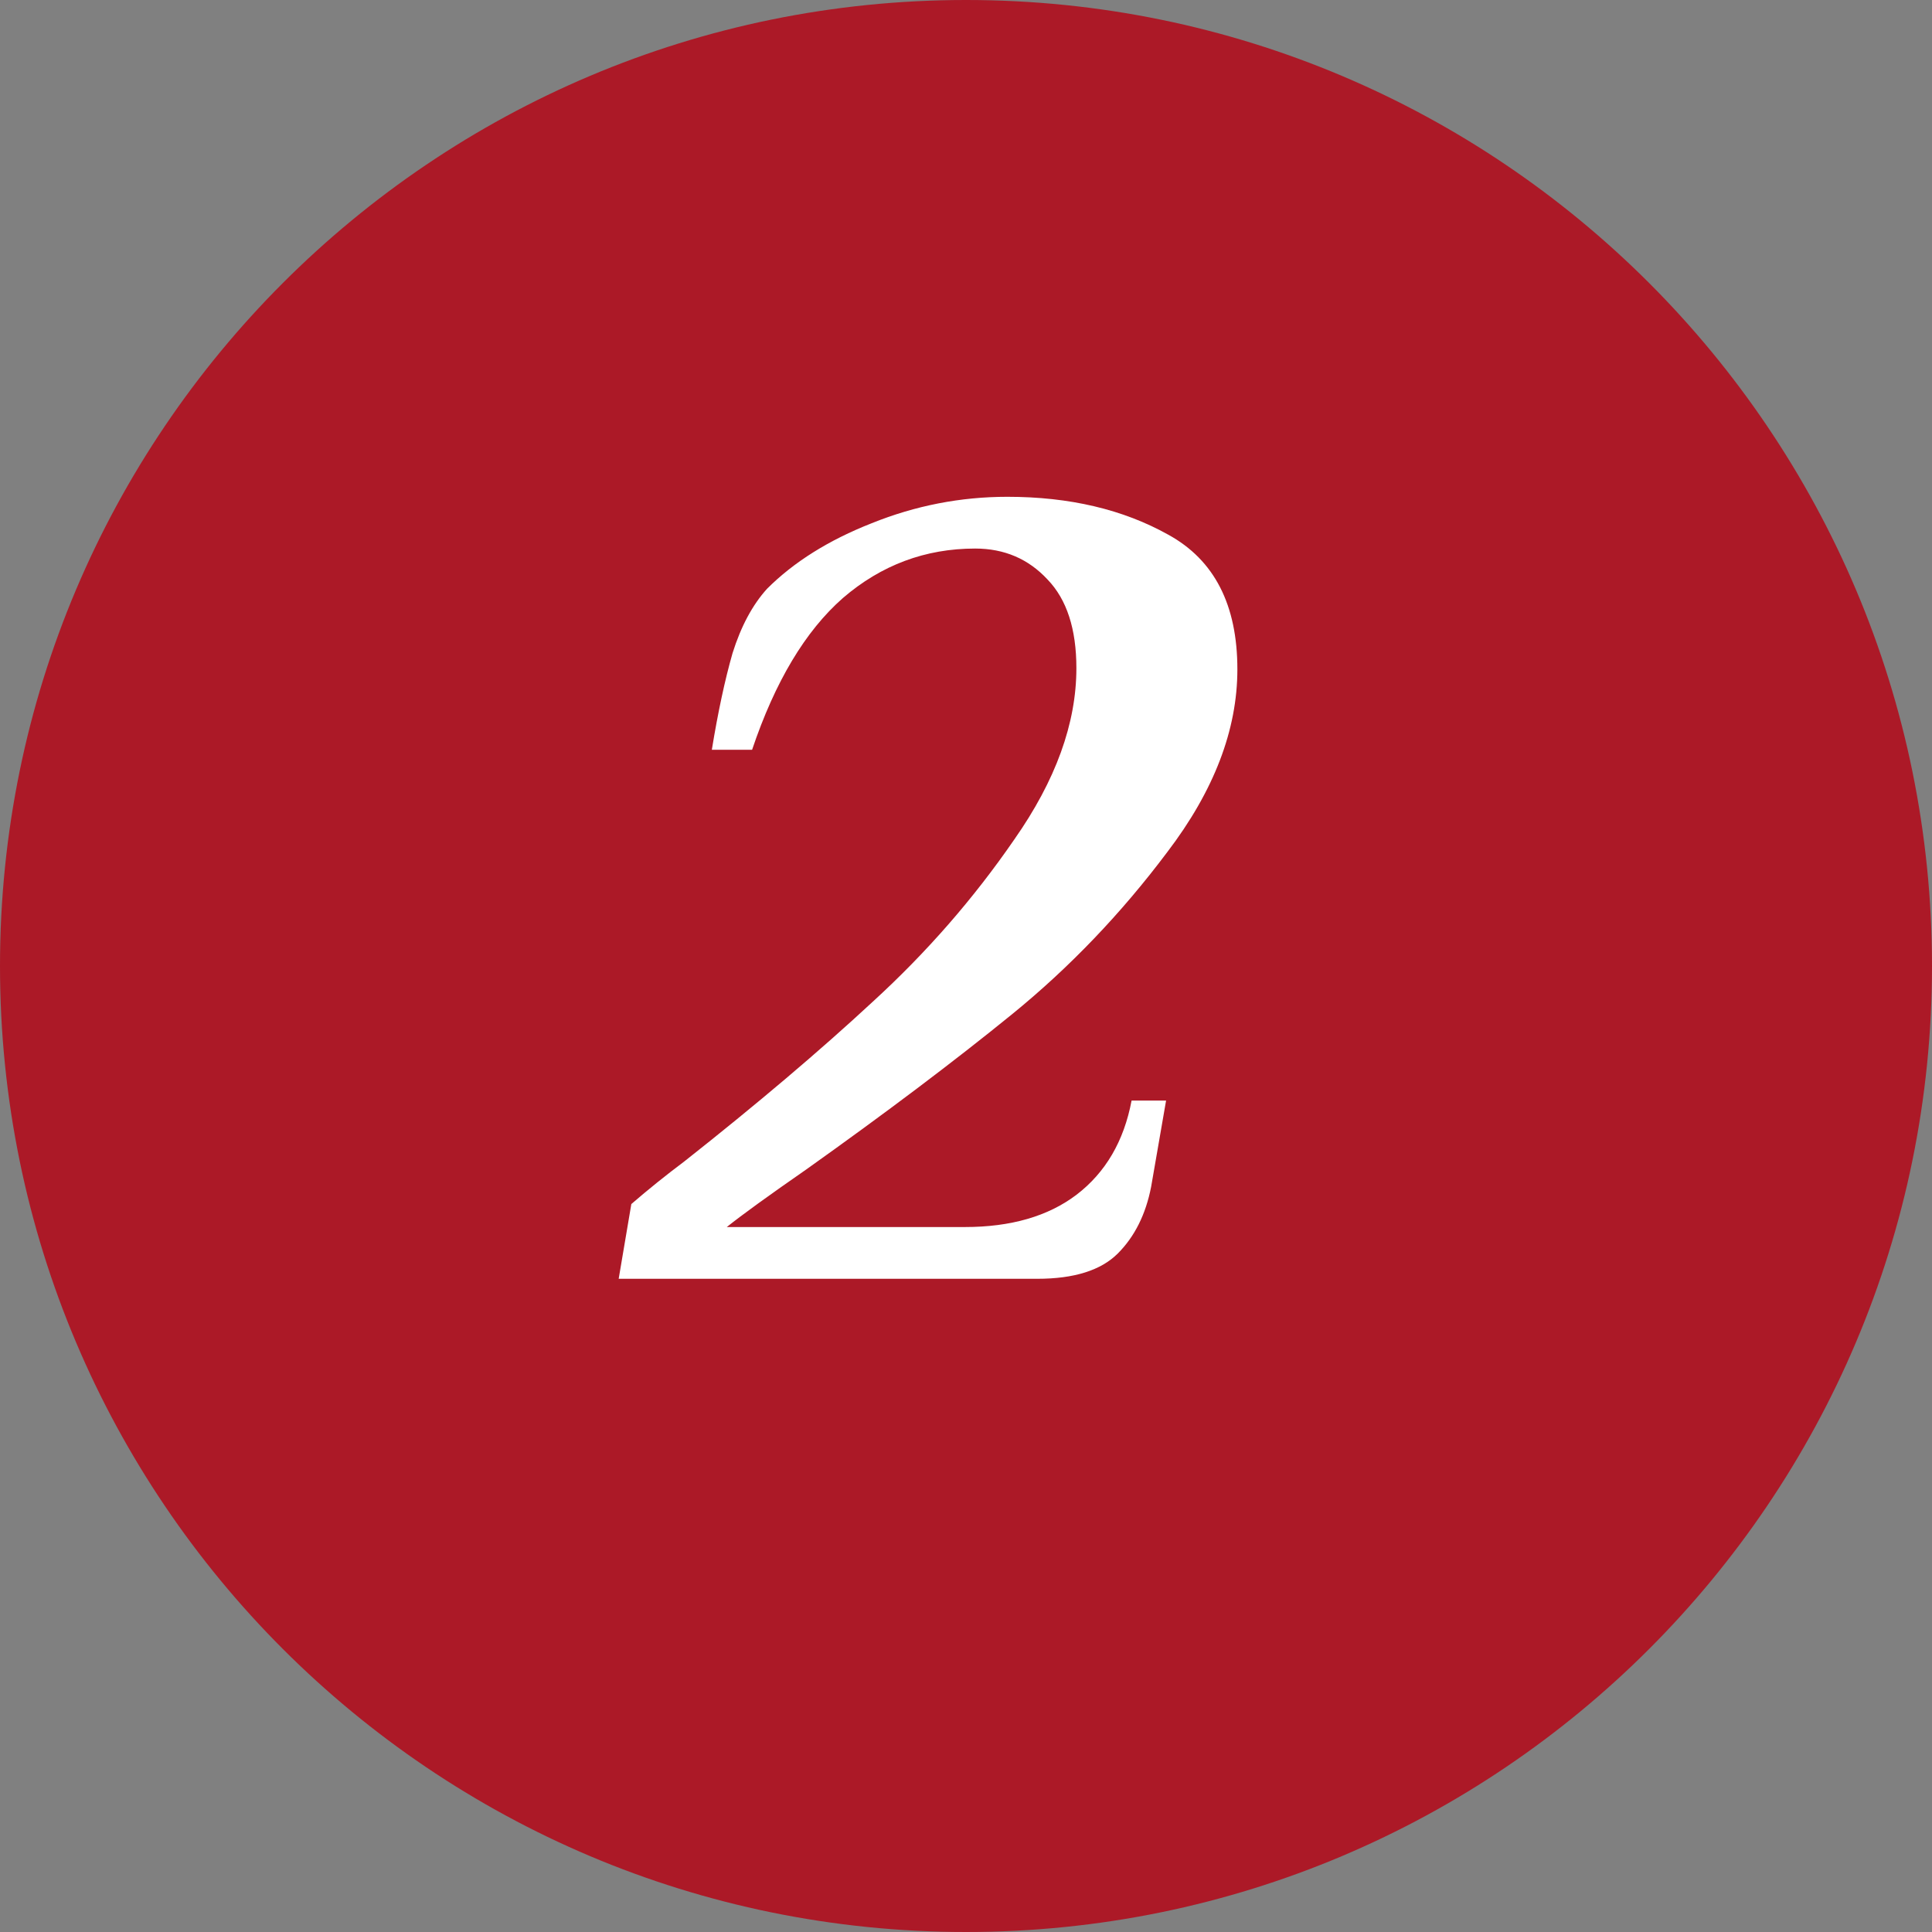
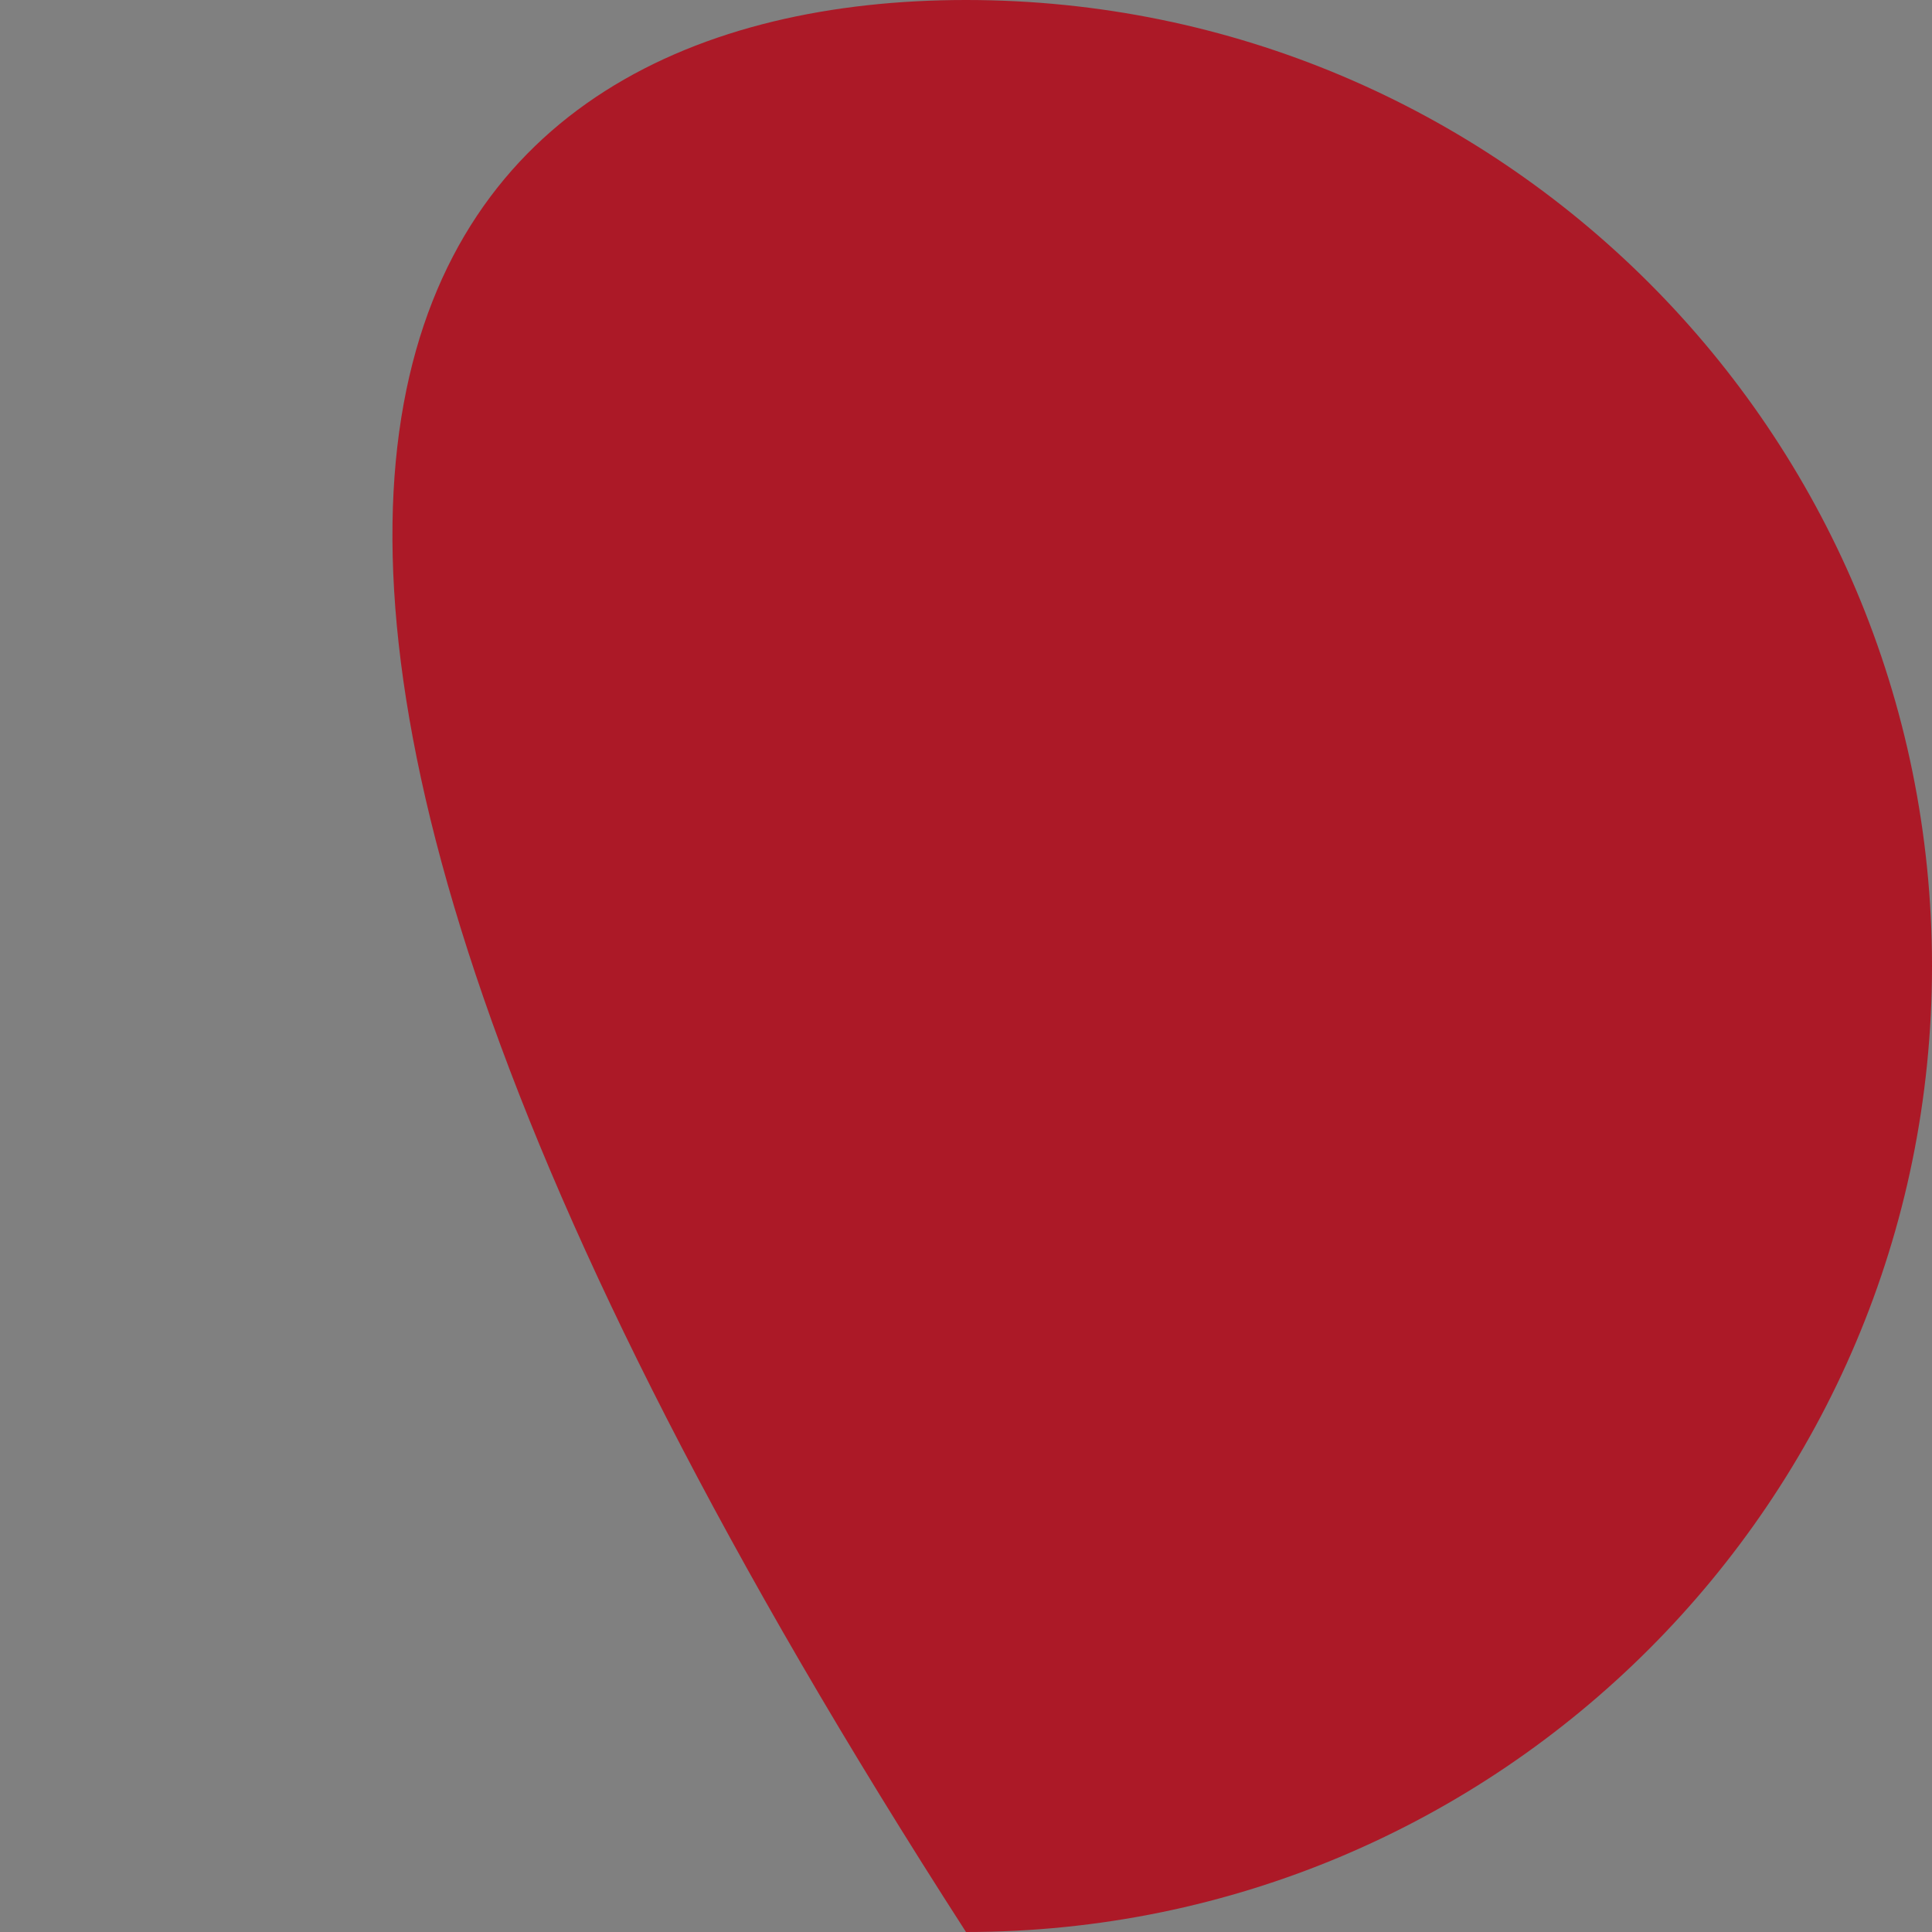
<svg xmlns="http://www.w3.org/2000/svg" width="140" height="140" viewBox="0 0 140 140" fill="none">
  <rect x="0" y="0" width="140" height="140" fill="#808080" stroke="none" />
-   <path d="M140 70C140 108.66 108.66 140 70 140C31.34 140 0 108.66 0 70C0 31.34 31.34 0 70 0C108.66 0 140 31.34 140 70Z" fill="#AC1927" />
-   <path d="M45.749 87.25C46.971 86.194 48.249 85.166 49.582 84.166C54.86 80 59.415 76.139 63.249 72.583C67.138 69.028 70.554 65.111 73.499 60.833C76.499 56.555 77.999 52.416 77.999 48.416C77.999 45.583 77.304 43.444 75.915 42C74.526 40.5 72.776 39.75 70.665 39.75C67.054 39.75 63.86 40.944 61.082 43.333C58.36 45.722 56.165 49.389 54.499 54.333H51.582C52.026 51.611 52.526 49.278 53.082 47.333C53.693 45.389 54.526 43.833 55.582 42.666C57.526 40.722 60.054 39.139 63.165 37.916C66.332 36.639 69.61 36 72.999 36C77.499 36 81.388 36.916 84.665 38.75C87.999 40.583 89.665 43.833 89.665 48.5C89.665 52.889 87.971 57.305 84.582 61.75C81.249 66.194 77.499 70.111 73.332 73.5C69.165 76.889 64.193 80.639 58.415 84.75C55.693 86.639 53.776 88.028 52.665 88.916H69.915C73.249 88.916 75.943 88.139 77.999 86.583C80.11 84.972 81.443 82.694 81.999 79.75H84.499L83.415 86C83.026 88 82.221 89.611 80.999 90.833C79.776 92.055 77.832 92.666 75.165 92.666H44.832L45.749 87.25Z" fill="white" />
+   <path d="M140 70C140 108.66 108.66 140 70 140C0 31.34 31.34 0 70 0C108.66 0 140 31.34 140 70Z" fill="#AC1927" />
</svg>